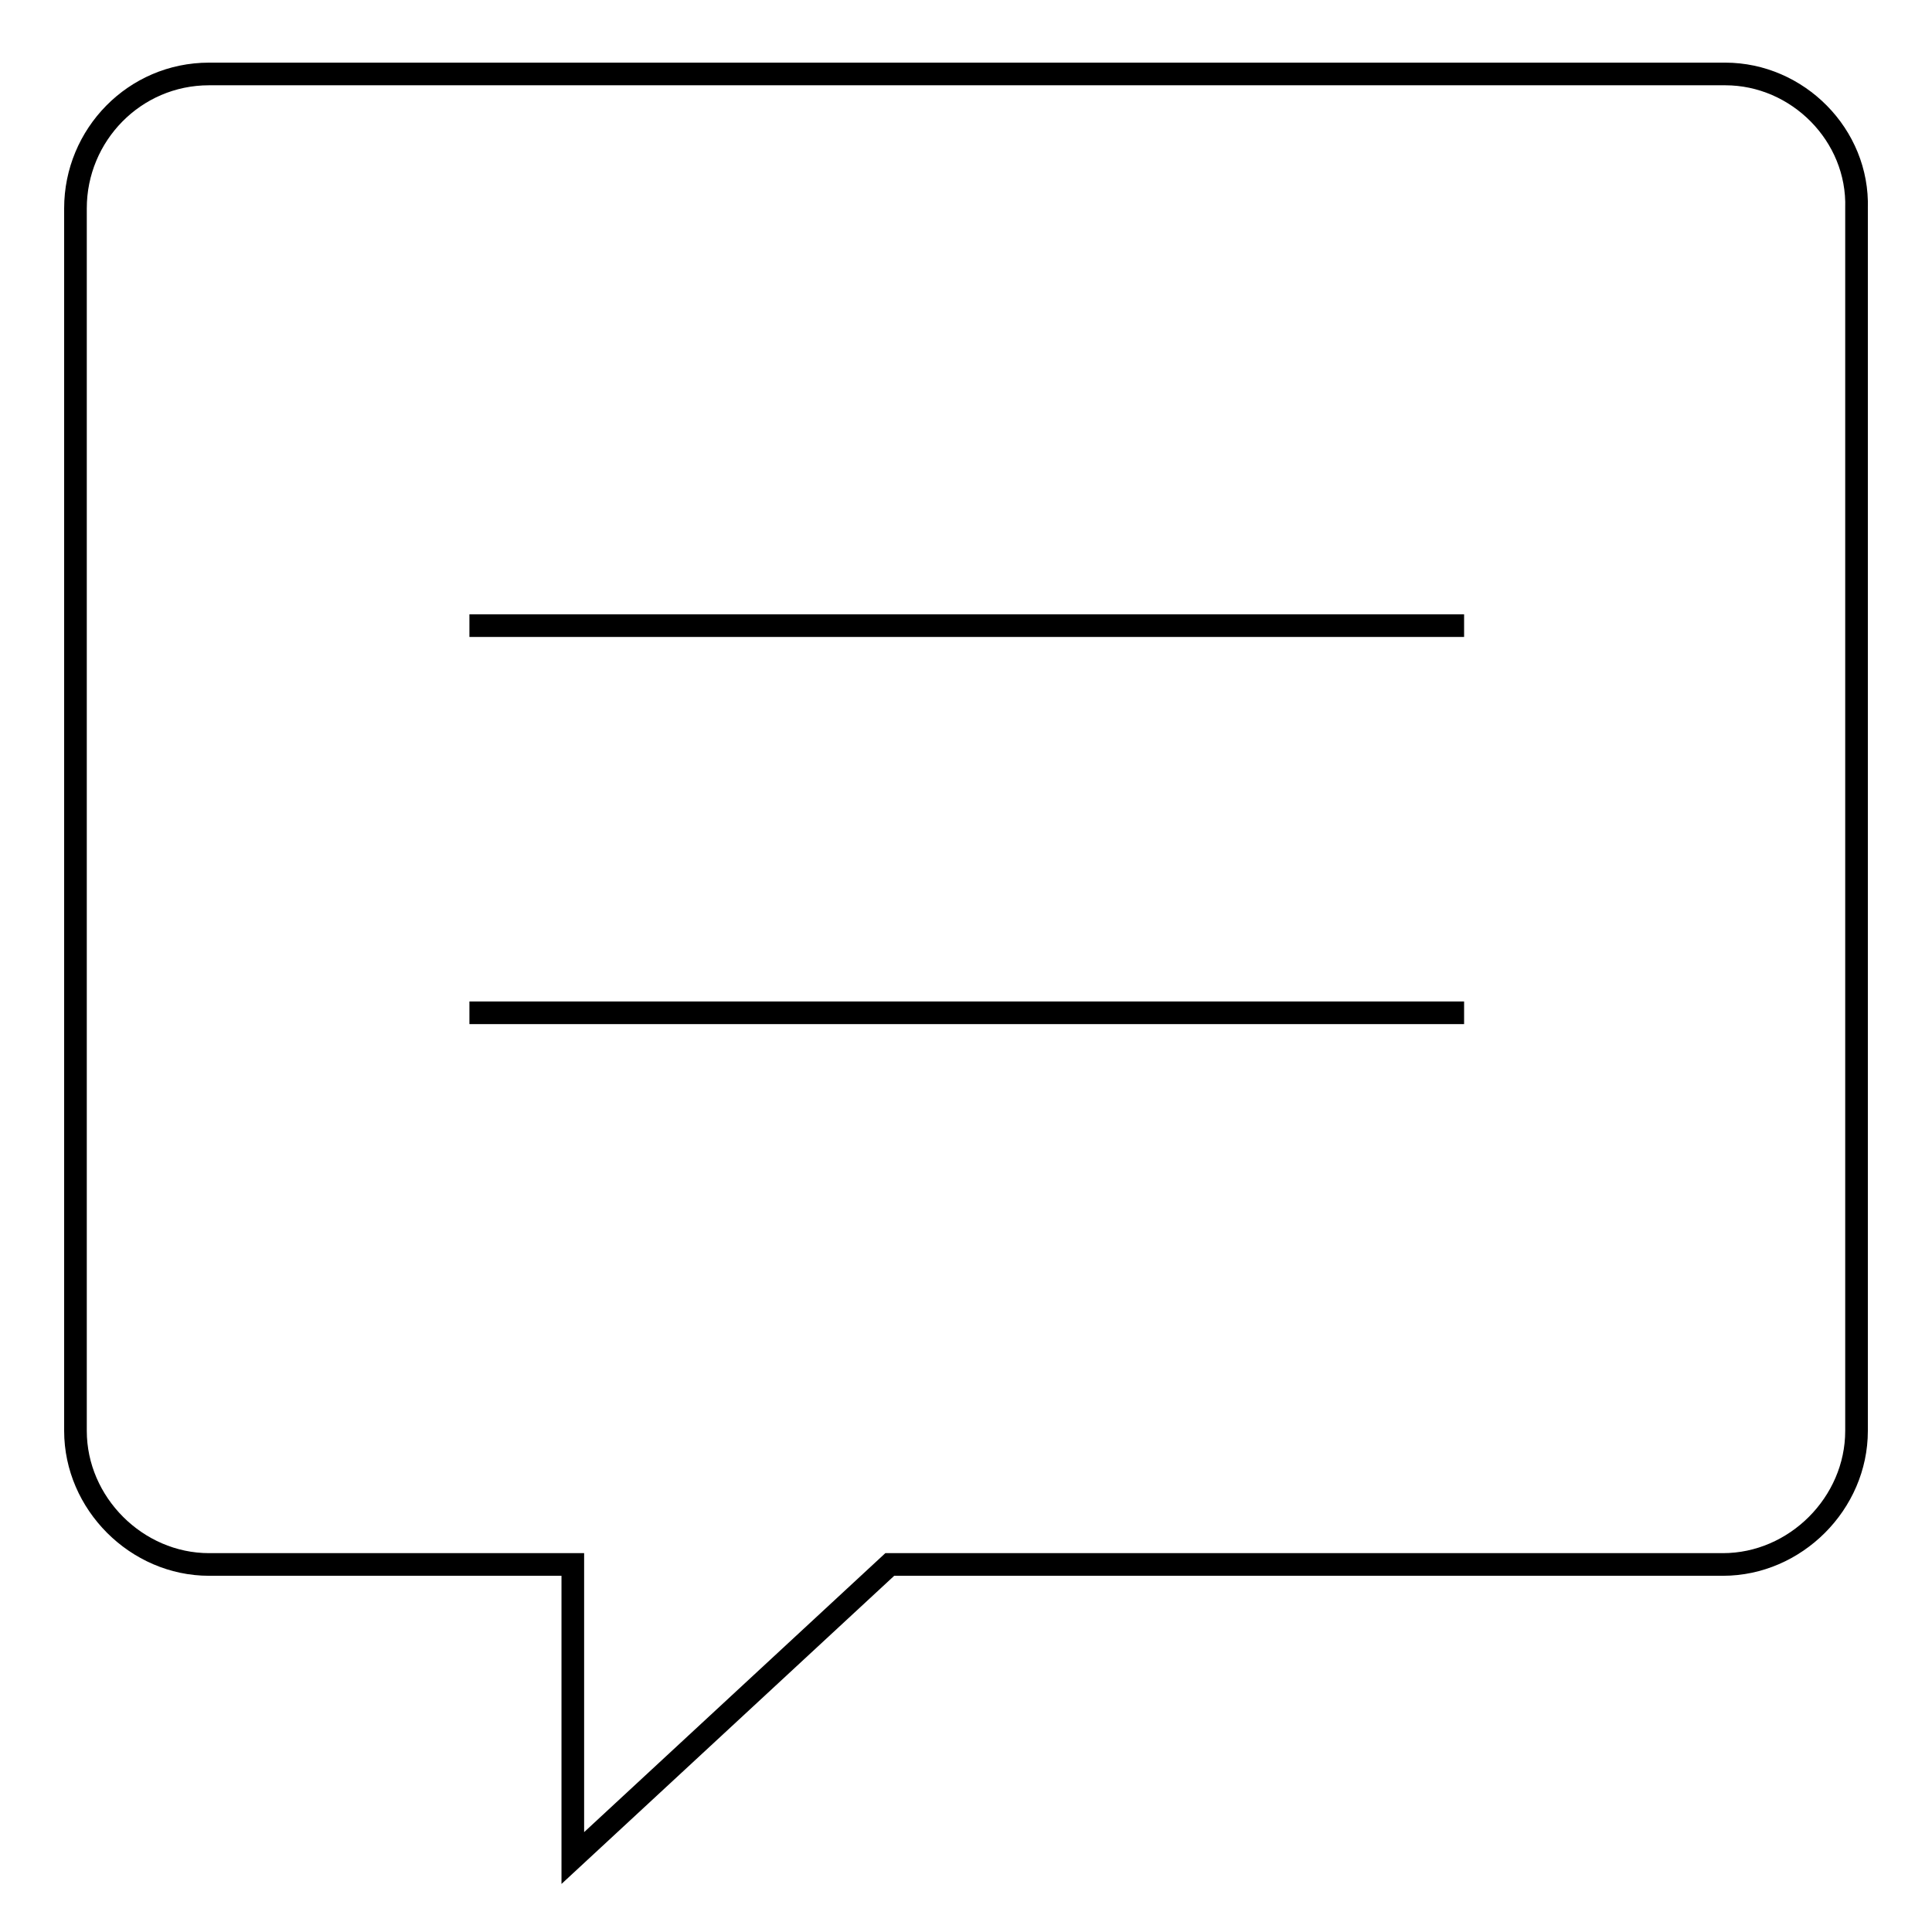
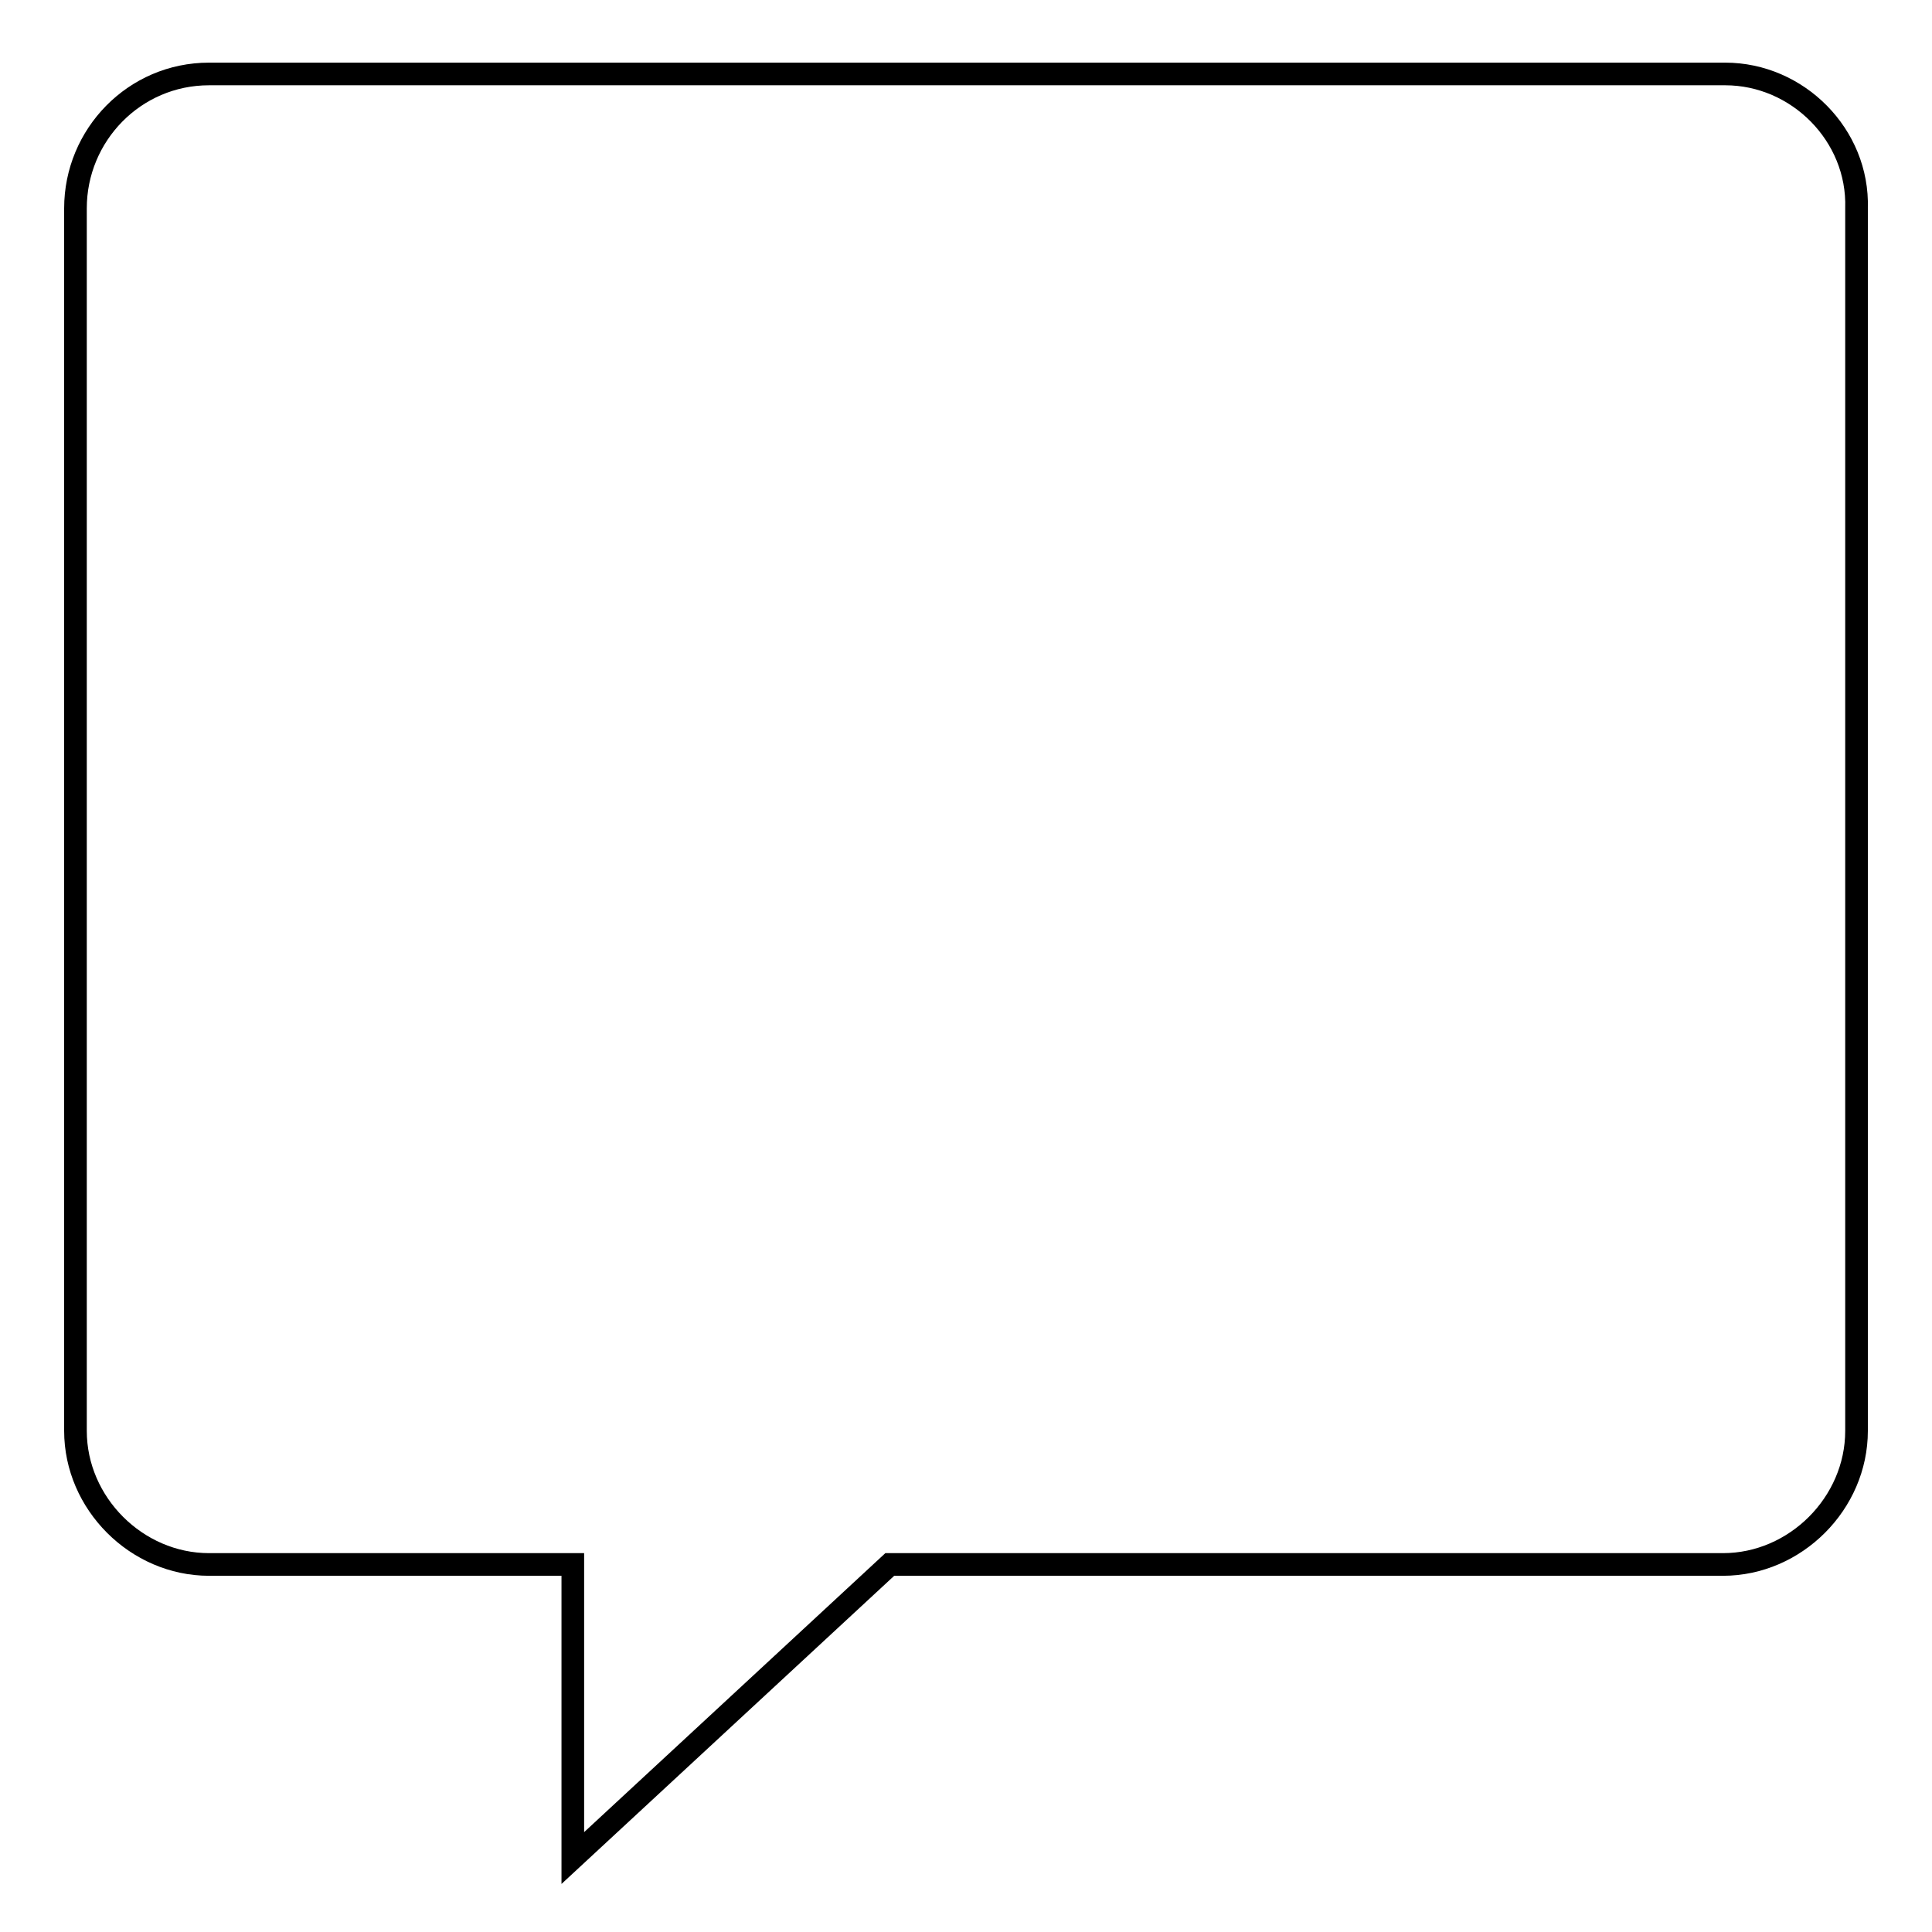
<svg xmlns="http://www.w3.org/2000/svg" version="1.1" x="0px" y="0px" viewBox="0 0 256 256" enable-background="new 0 0 256 256" xml:space="preserve">
  <g>
    <g>
      <path stroke-width="3" fill-opacity="0" stroke="#000000" d="M228.6,9.8H27.7C17.8,9.8,10,17.9,10,27.6v162c0,9.6,8.1,17.7,17.7,17.7h48.2v38.9l42-38.9h110.4c9.6,0,17.7-8.1,17.7-17.7v-162C246.3,17.9,238.2,9.8,228.6,9.8z" />
-       <path stroke-width="3" fill-opacity="0" stroke="#000000" d="M62.2,82.9H194H62.2z" />
-       <path stroke-width="3" fill-opacity="0" stroke="#000000" d="M62.2,134.2H194H62.2z" />
    </g>
  </g>
</svg>